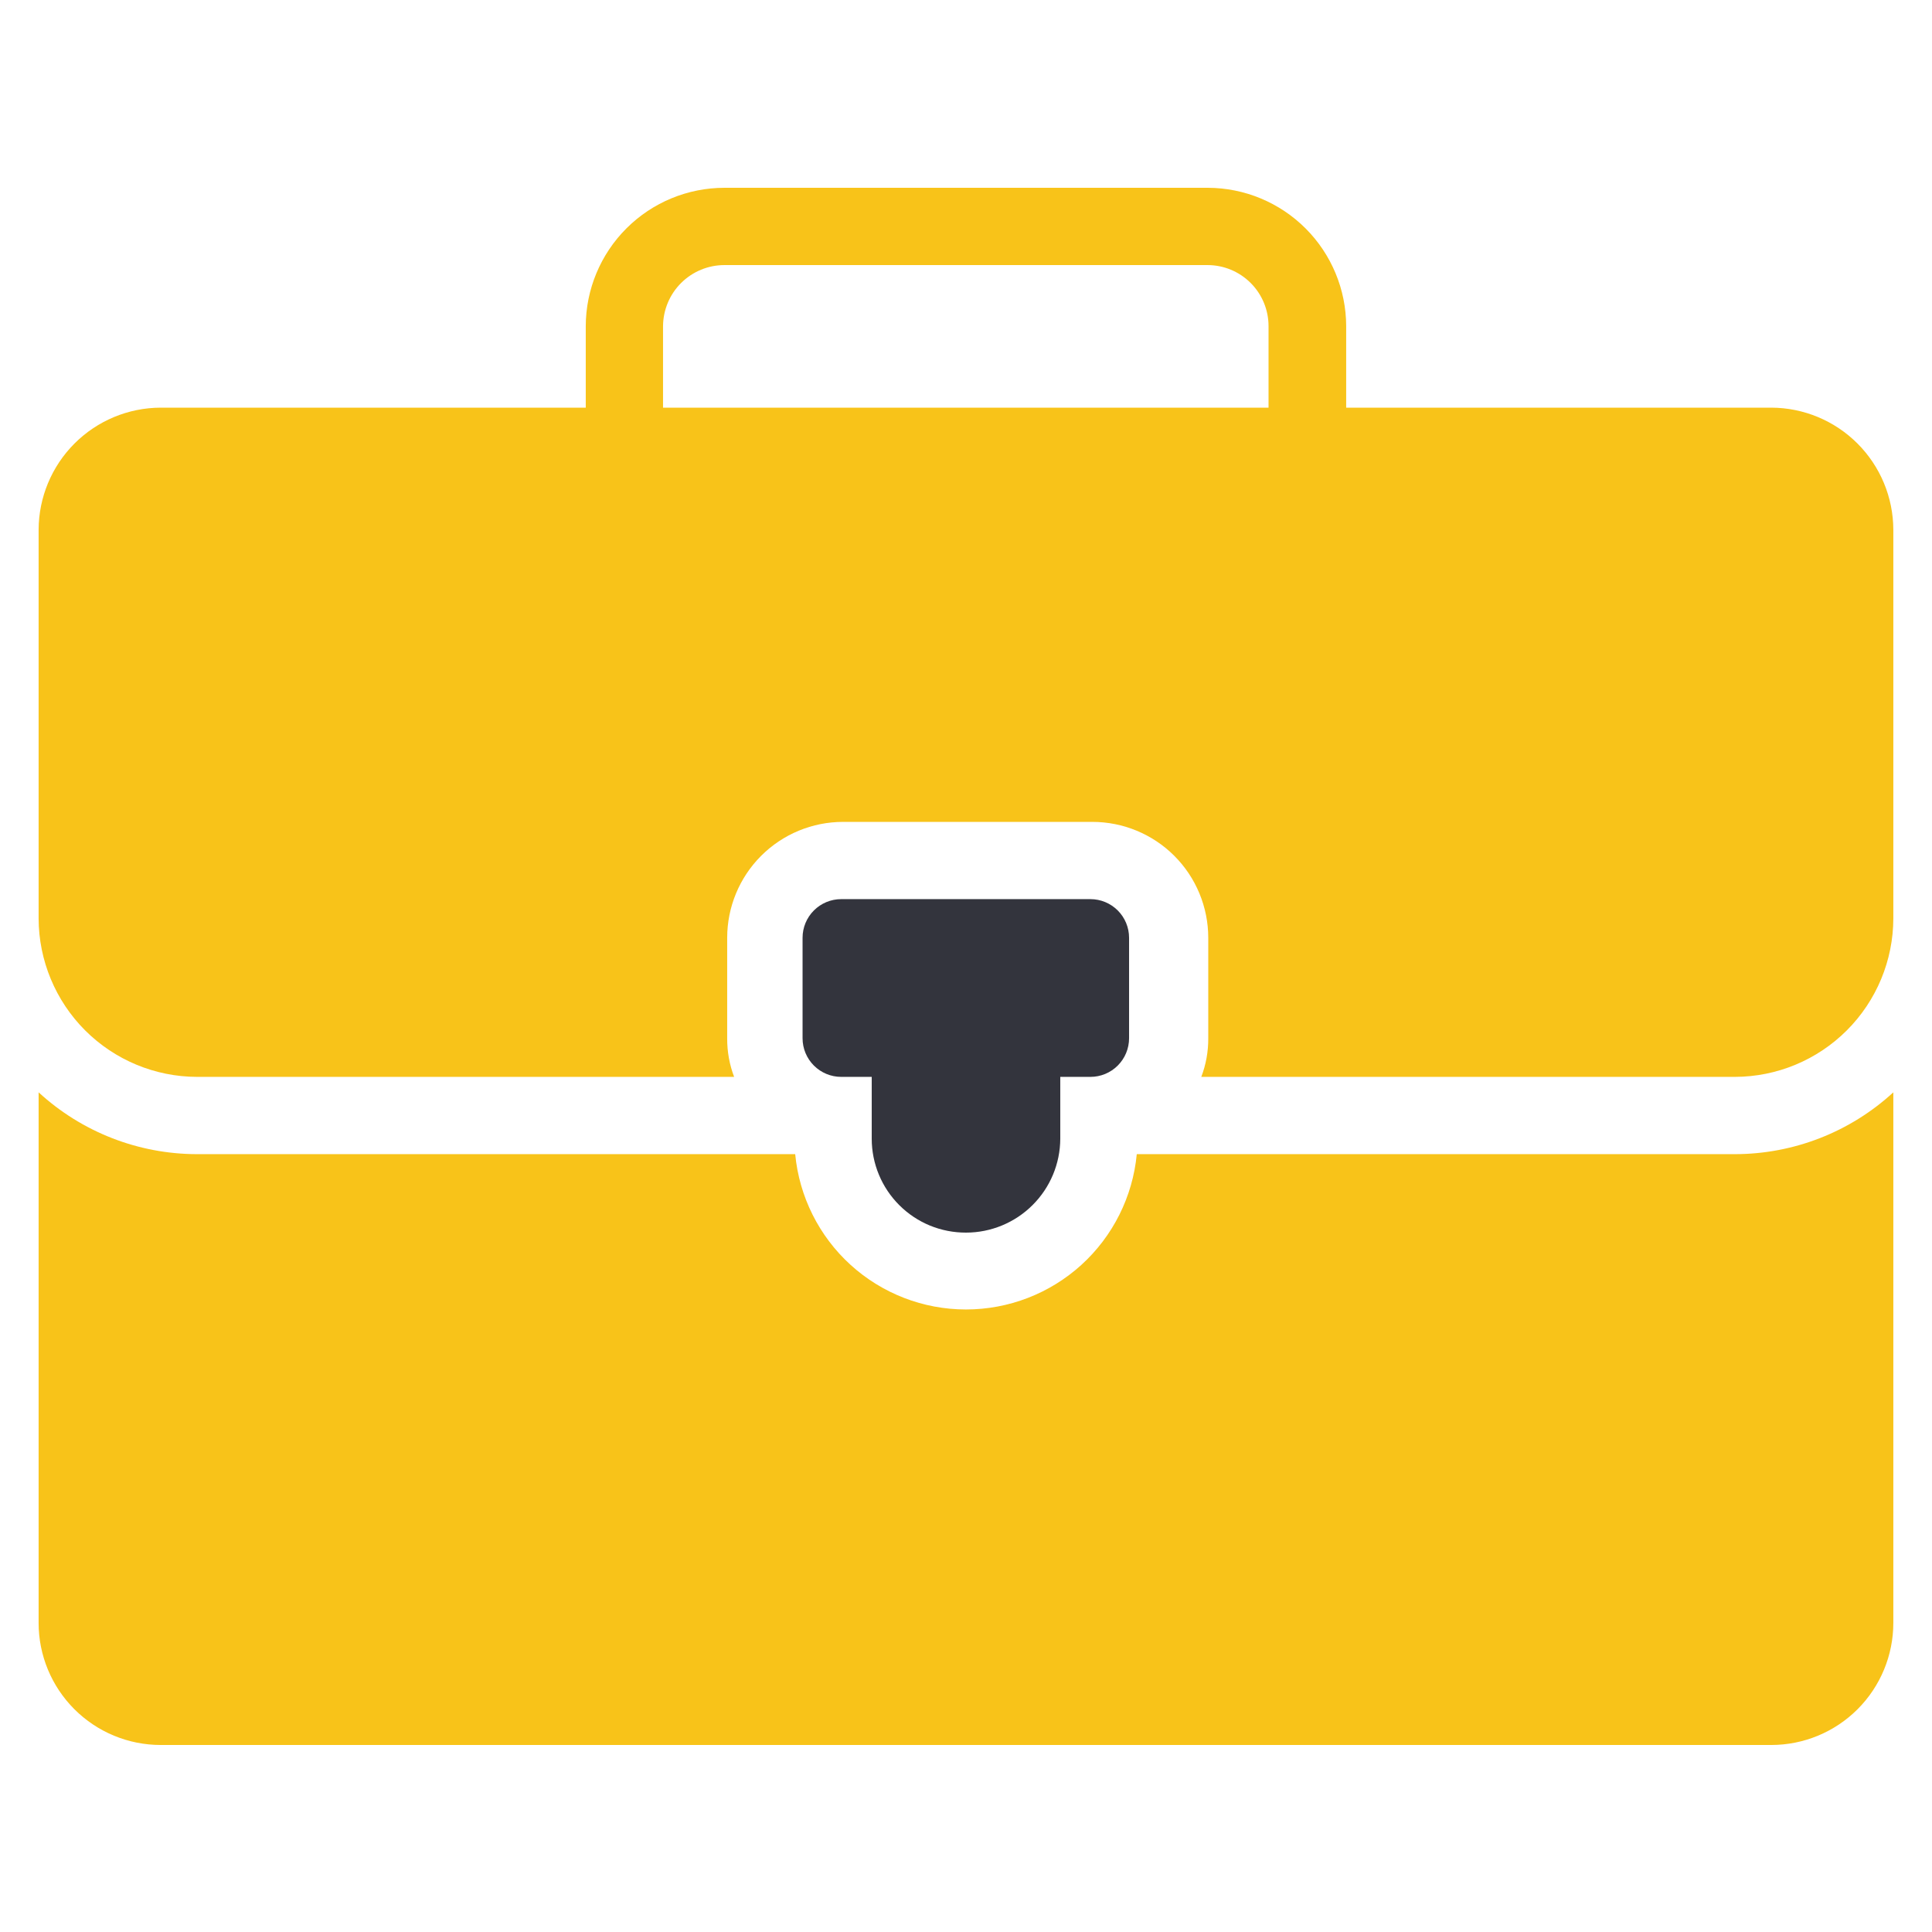
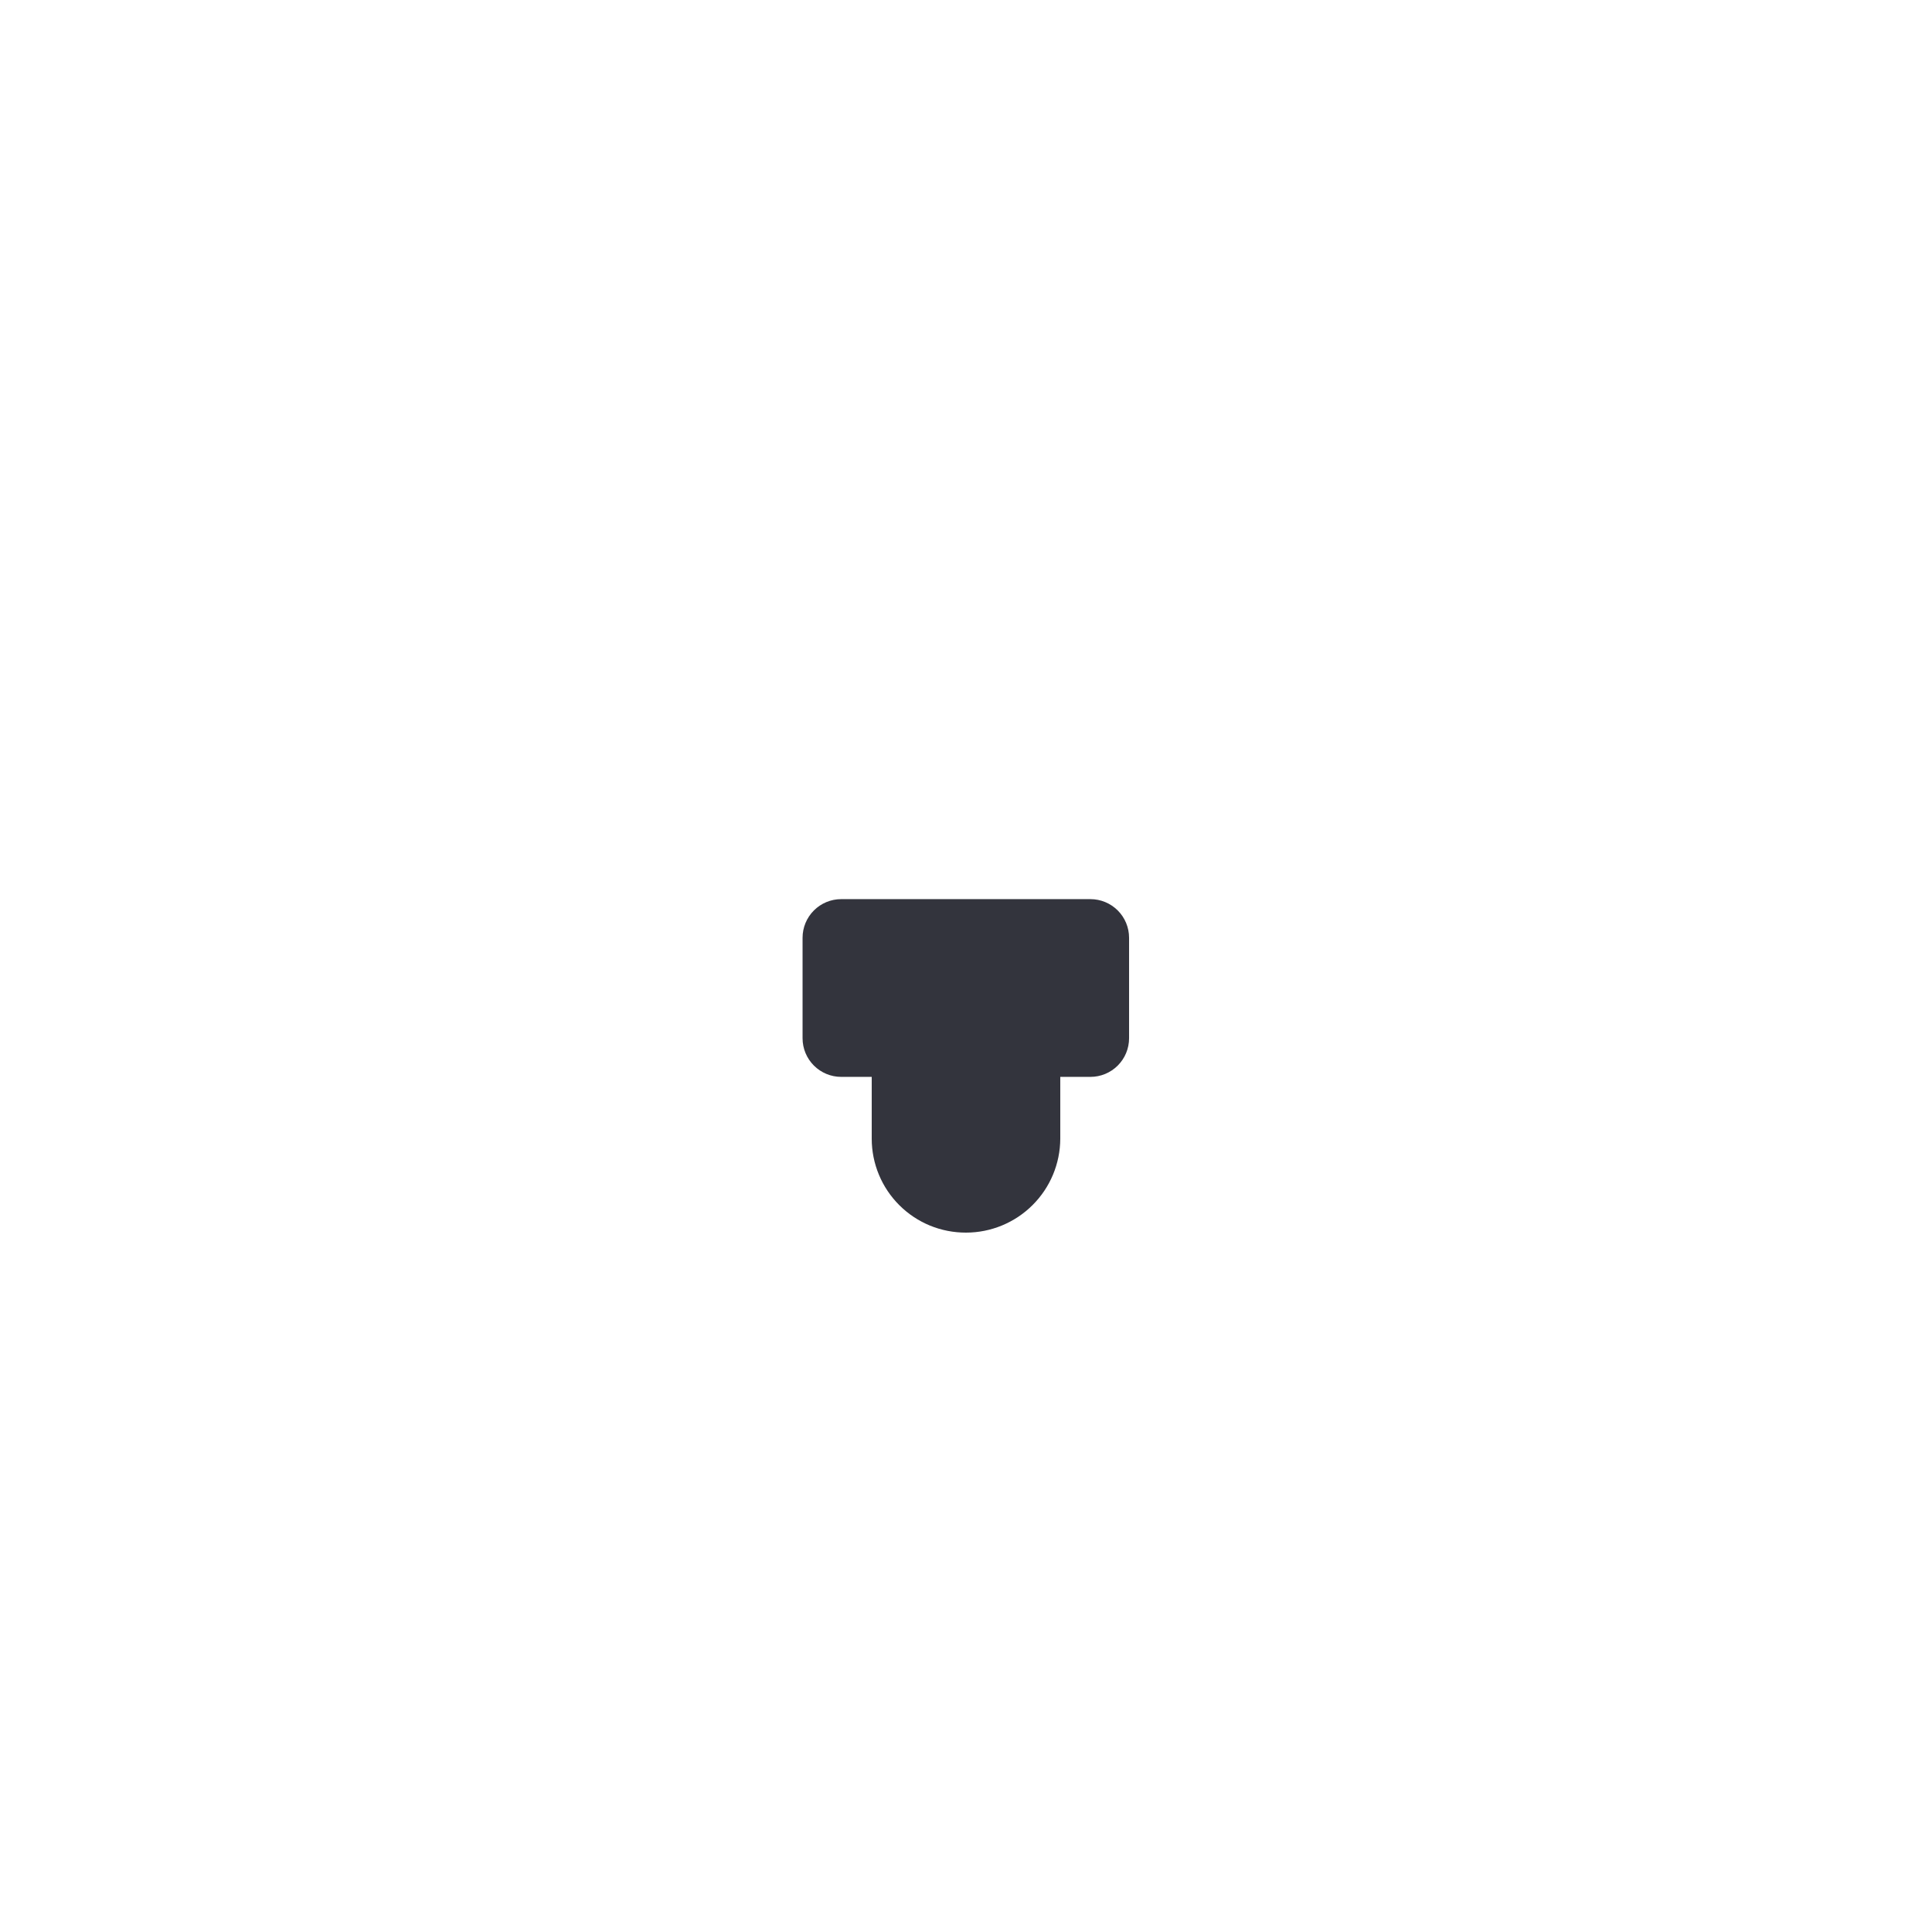
<svg xmlns="http://www.w3.org/2000/svg" width="64" height="64" viewBox="0 0 64 64" fill="none">
-   <path d="M37.657 38.233C37.523 39.641 36.869 40.948 35.823 41.9C34.776 42.851 33.413 43.378 31.999 43.378C30.585 43.378 29.222 42.851 28.176 41.9C27.13 40.948 26.476 39.641 26.342 38.233H6.527C4.583 38.231 2.711 37.501 1.279 36.185V53.76C1.279 54.833 1.705 55.861 2.464 56.62C3.223 57.379 4.251 57.805 5.324 57.805H58.675C59.747 57.805 60.776 57.379 61.535 56.62C62.293 55.861 62.719 54.833 62.719 53.76V36.185C61.288 37.501 59.415 38.231 57.471 38.233H37.657ZM58.675 13.504H44.594V10.803C44.591 9.589 44.107 8.425 43.249 7.567C42.39 6.708 41.226 6.224 40.012 6.221H23.999C22.783 6.221 21.616 6.703 20.755 7.562C19.893 8.421 19.407 9.587 19.404 10.803V13.504H5.324C4.252 13.507 3.226 13.934 2.468 14.692C1.71 15.45 1.283 16.477 1.279 17.549V30.425C1.283 31.816 1.837 33.149 2.82 34.133C3.804 35.116 5.136 35.67 6.527 35.673H24.319C24.164 35.265 24.086 34.831 24.089 34.394V31.066C24.089 30.047 24.494 29.07 25.214 28.35C25.934 27.63 26.91 27.226 27.929 27.226H36.185C37.203 27.226 38.18 27.63 38.9 28.35C39.62 29.07 40.025 30.047 40.025 31.066V34.394C40.028 34.831 39.95 35.265 39.794 35.673H57.471C58.862 35.67 60.195 35.116 61.178 34.133C62.162 33.149 62.716 31.816 62.719 30.425V17.549C62.716 16.477 62.289 15.45 61.531 14.692C60.773 13.934 59.746 13.507 58.675 13.504ZM21.964 13.504V10.803C21.968 10.266 22.183 9.751 22.565 9.372C22.946 8.993 23.462 8.781 23.999 8.781H39.999C40.536 8.781 41.05 8.994 41.429 9.373C41.809 9.752 42.022 10.267 42.022 10.803V13.504H21.964Z" fill="#F8C319" />
  <path d="M32 40.832C32.826 40.832 33.619 40.504 34.204 39.921C34.79 39.338 35.12 38.547 35.123 37.721V35.673H36.122C36.461 35.673 36.787 35.538 37.027 35.298C37.267 35.058 37.402 34.733 37.402 34.393V31.065C37.402 30.726 37.267 30.4 37.027 30.16C36.787 29.92 36.461 29.785 36.122 29.785H27.866C27.526 29.785 27.201 29.92 26.961 30.16C26.721 30.4 26.586 30.726 26.586 31.065V34.393C26.586 34.733 26.721 35.058 26.961 35.298C27.201 35.538 27.526 35.673 27.866 35.673H28.877V37.721C28.877 38.131 28.958 38.536 29.115 38.914C29.272 39.293 29.503 39.636 29.793 39.925C30.083 40.214 30.427 40.443 30.806 40.599C31.185 40.754 31.591 40.833 32 40.832Z" fill="#33343D" />
</svg>